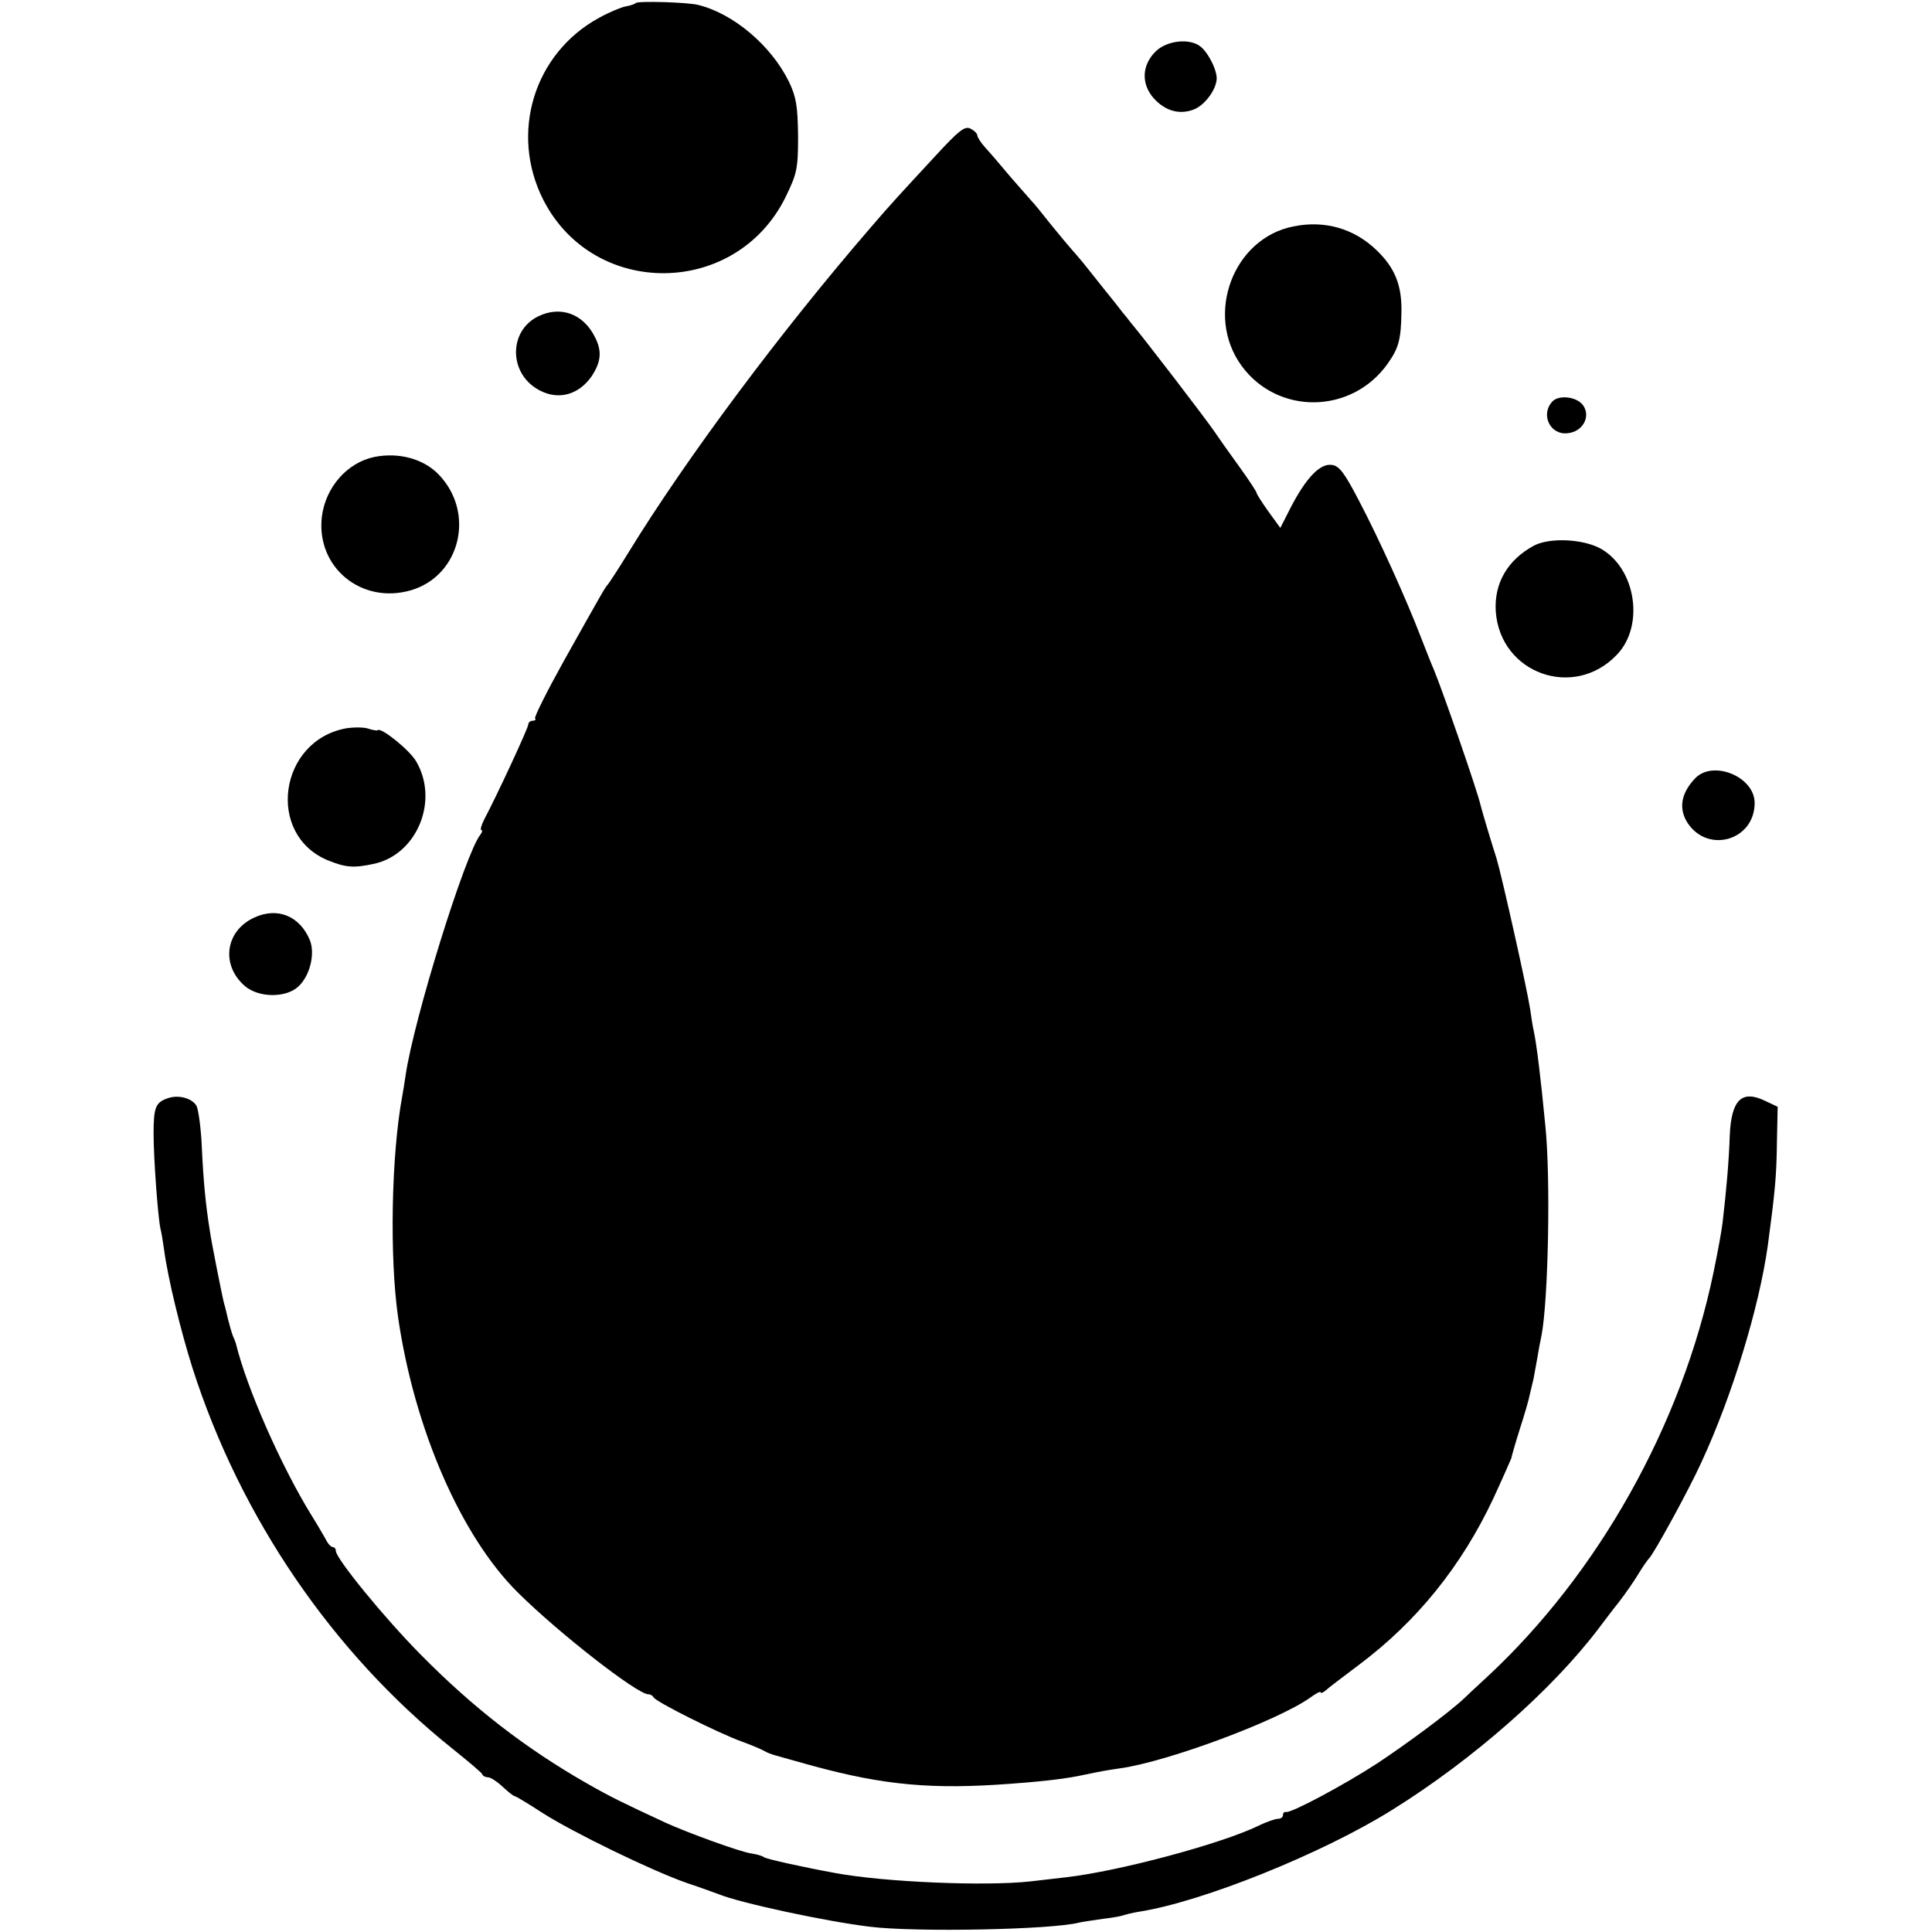
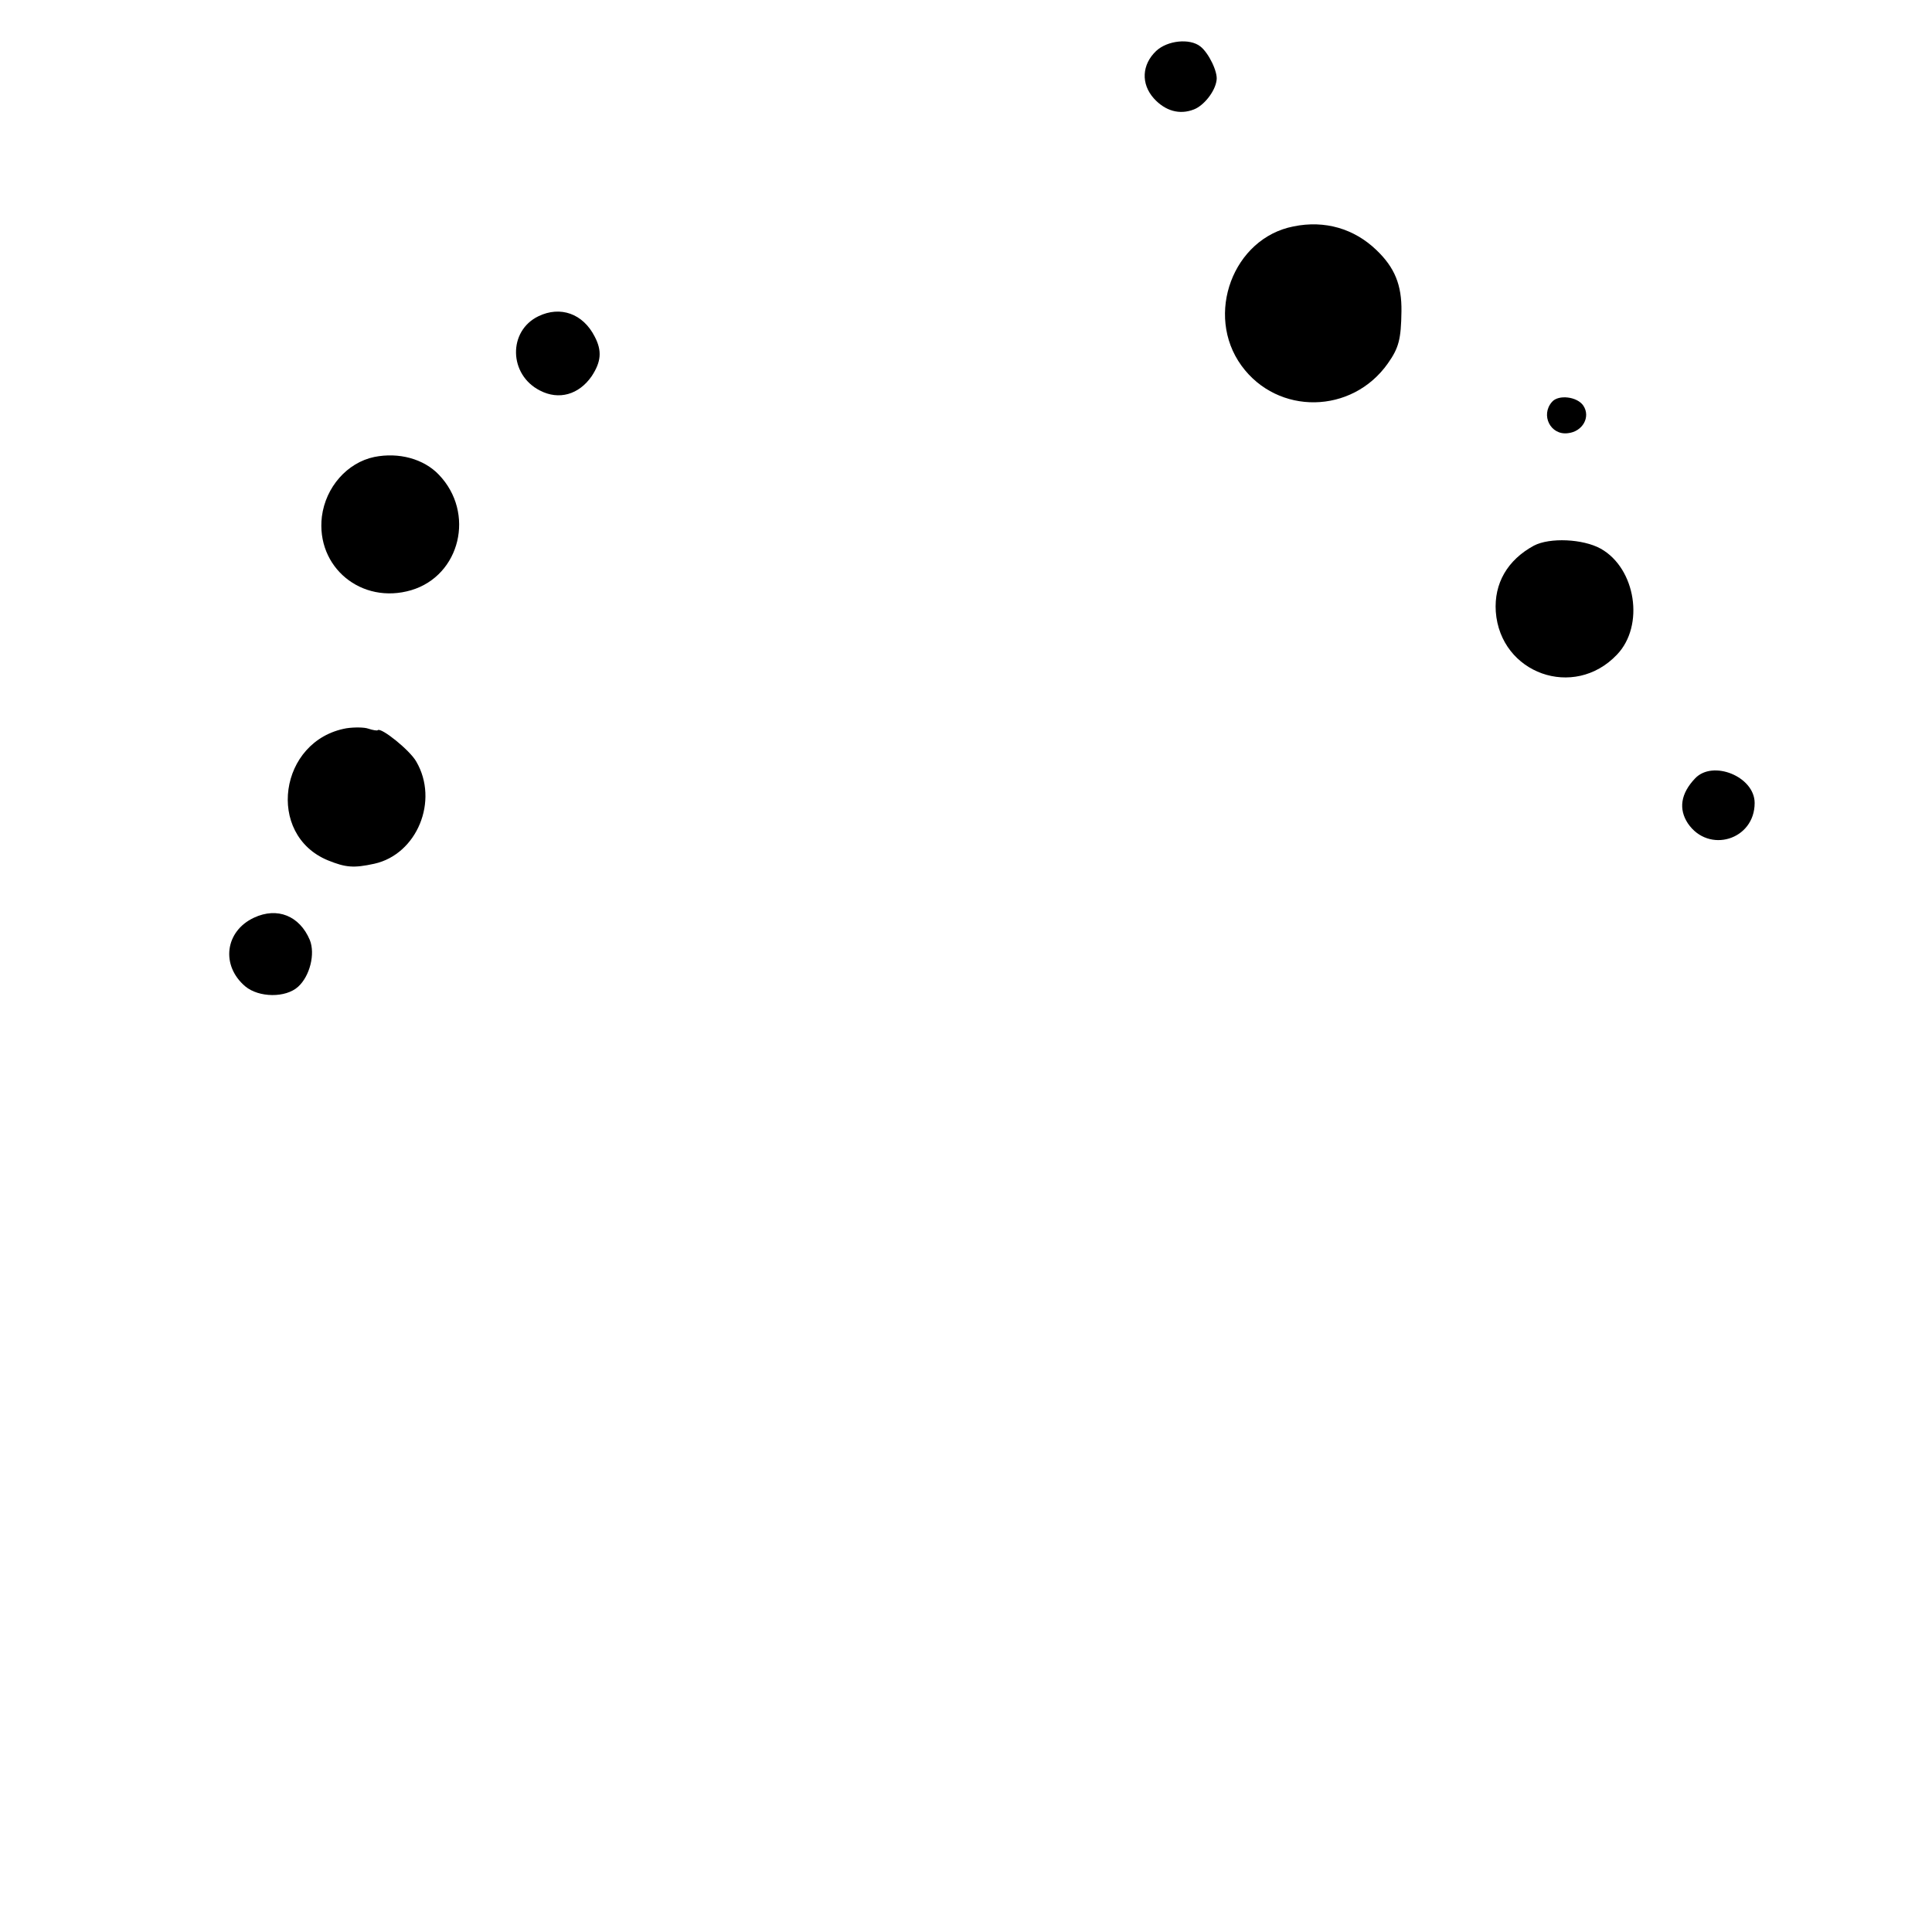
<svg xmlns="http://www.w3.org/2000/svg" version="1.0" width="512pt" height="512pt" viewBox="0 0 512 512" preserveAspectRatio="xMidYMid meet">
  <g transform="translate(0,512) scale(0.1,-0.1)" fill="#000000" stroke="none">
-     <path d="M1685 5112 c-3 -3 -15 -7 -27 -9 -11 -2 -43 -15 -70 -30 -173 -94 -238 -306 -148 -483 134 -262 511 -258 642 8 30 62 33 74 33 162 -1 79 -5 103 -24 143 -47 96 -147 181 -241 204 -27 7 -159 11 -165 5z" />
    <path d="M3064 4985 c-38 -36 -41 -87 -6 -126 30 -33 68 -44 106 -29 26 10 56 47 60 77 4 22 -21 73 -43 90 -28 22 -87 16 -117 -12z" />
-     <path d="M2480 4708 c-97 -105 -116 -125 -171 -189 -241 -279 -490 -613 -644 -864 -27 -44 -52 -82 -55 -85 -6 -6 -14 -20 -116 -202 -45 -81 -79 -149 -76 -152 3 -3 0 -6 -6 -6 -7 0 -12 -5 -12 -10 0 -9 -83 -188 -117 -252 -8 -16 -11 -28 -7 -28 3 0 2 -6 -3 -12 -40 -50 -176 -488 -198 -637 -3 -20 -7 -46 -9 -56 -29 -156 -34 -426 -11 -586 43 -296 167 -581 318 -730 109 -108 316 -269 345 -269 6 0 12 -4 14 -8 4 -11 172 -95 233 -117 28 -10 55 -22 60 -25 6 -4 19 -9 30 -12 11 -3 56 -16 100 -28 188 -51 316 -63 525 -47 95 7 150 14 195 24 39 8 53 11 95 17 126 18 416 126 502 187 15 11 28 18 28 14 0 -3 6 -1 13 5 6 6 46 36 87 67 154 115 273 262 358 443 24 52 45 100 47 105 1 6 11 41 23 79 12 37 24 78 26 90 3 11 7 31 10 42 2 12 7 37 10 55 3 19 8 45 11 59 18 91 25 419 10 560 -12 125 -23 213 -30 246 -3 12 -7 39 -10 60 -9 58 -75 352 -89 399 -14 43 -38 124 -42 140 -9 40 -100 302 -124 360 -5 11 -20 49 -34 85 -39 102 -111 261 -164 362 -39 75 -53 94 -73 96 -31 4 -67 -34 -107 -110 l-29 -57 -32 44 c-17 24 -31 46 -31 49 0 3 -21 35 -47 71 -27 37 -55 77 -63 89 -23 34 -190 252 -225 293 -5 7 -14 18 -20 25 -5 7 -28 36 -50 63 -22 28 -47 59 -55 69 -8 10 -22 26 -30 35 -8 9 -33 39 -55 66 -22 28 -44 55 -50 61 -5 6 -31 35 -57 65 -25 30 -55 65 -67 78 -12 13 -21 28 -21 32 0 5 -8 13 -18 18 -15 8 -31 -5 -92 -71z" />
    <path d="M3428 4520 c-160 -31 -236 -234 -138 -369 96 -132 293 -129 388 6 29 41 35 64 36 138 1 70 -18 116 -66 162 -59 57 -137 80 -220 63z" />
    <path d="M1427 4282 c-81 -39 -79 -155 4 -197 50 -26 103 -11 137 38 25 38 28 67 8 105 -31 61 -91 82 -149 54z" />
    <path d="M4113 4055 c-31 -35 -4 -89 42 -83 39 4 61 43 41 73 -16 24 -66 30 -83 10z" />
    <path d="M992 3909 c-72 -15 -129 -80 -139 -158 -16 -134 105 -234 237 -195 130 39 170 205 73 306 -40 42 -106 60 -171 47z" />
    <path d="M4065 3674 c-70 -38 -106 -100 -101 -175 12 -164 207 -234 321 -114 74 77 50 229 -43 281 -47 26 -135 30 -177 8z" />
    <path d="M918 3190 c-179 -32 -214 -282 -49 -350 47 -19 68 -21 123 -9 113 25 172 167 111 271 -17 30 -93 91 -102 83 -1 -2 -13 0 -25 4 -11 4 -38 4 -58 1z" />
    <path d="M4492 3057 c-38 -40 -44 -81 -19 -119 55 -81 177 -44 177 54 0 70 -111 115 -158 65z" />
    <path d="M673 2688 c-77 -36 -88 -127 -23 -182 36 -30 107 -31 140 -1 31 28 46 87 31 124 -27 64 -86 88 -148 59z" />
-     <path d="M443 2209 c-31 -11 -36 -25 -36 -93 0 -64 11 -216 18 -251 3 -11 7 -37 10 -58 10 -75 44 -214 75 -312 127 -397 372 -756 690 -1010 41 -33 77 -63 78 -67 2 -5 9 -8 15 -8 7 0 24 -11 39 -25 15 -14 29 -25 32 -25 3 0 36 -20 73 -44 81 -52 291 -154 383 -186 36 -12 74 -26 85 -30 56 -23 284 -72 400 -86 121 -15 483 -8 555 11 8 2 37 6 64 10 27 3 52 8 55 10 3 1 22 6 41 9 166 26 485 154 670 270 212 132 423 317 547 481 13 17 36 48 53 69 17 22 40 55 52 75 12 20 25 38 28 41 11 9 106 182 139 255 82 177 153 411 176 575 19 142 23 184 24 271 l2 96 -32 15 c-63 31 -91 4 -95 -92 -2 -64 -9 -146 -19 -230 -2 -19 -13 -79 -24 -132 -84 -404 -305 -798 -600 -1072 -25 -23 -52 -48 -60 -56 -40 -38 -154 -122 -231 -173 -89 -58 -230 -133 -242 -129 -5 1 -8 -3 -8 -8 0 -6 -6 -10 -13 -10 -7 0 -31 -8 -53 -19 -100 -48 -369 -120 -509 -136 -27 -3 -70 -8 -95 -11 -120 -13 -384 -2 -515 22 -88 16 -182 37 -190 42 -5 4 -20 8 -33 10 -27 3 -170 55 -229 82 -118 55 -143 67 -208 104 -161 92 -300 199 -440 341 -97 98 -225 255 -225 275 0 6 -4 10 -8 10 -5 0 -14 10 -20 23 -7 12 -23 40 -37 62 -80 130 -171 336 -200 455 -1 3 -4 12 -8 20 -3 8 -9 29 -13 45 -4 17 -8 35 -10 40 -4 14 -34 164 -38 194 -11 68 -17 132 -21 218 -2 51 -9 101 -14 112 -12 21 -49 31 -78 20z" />
  </g>
</svg>